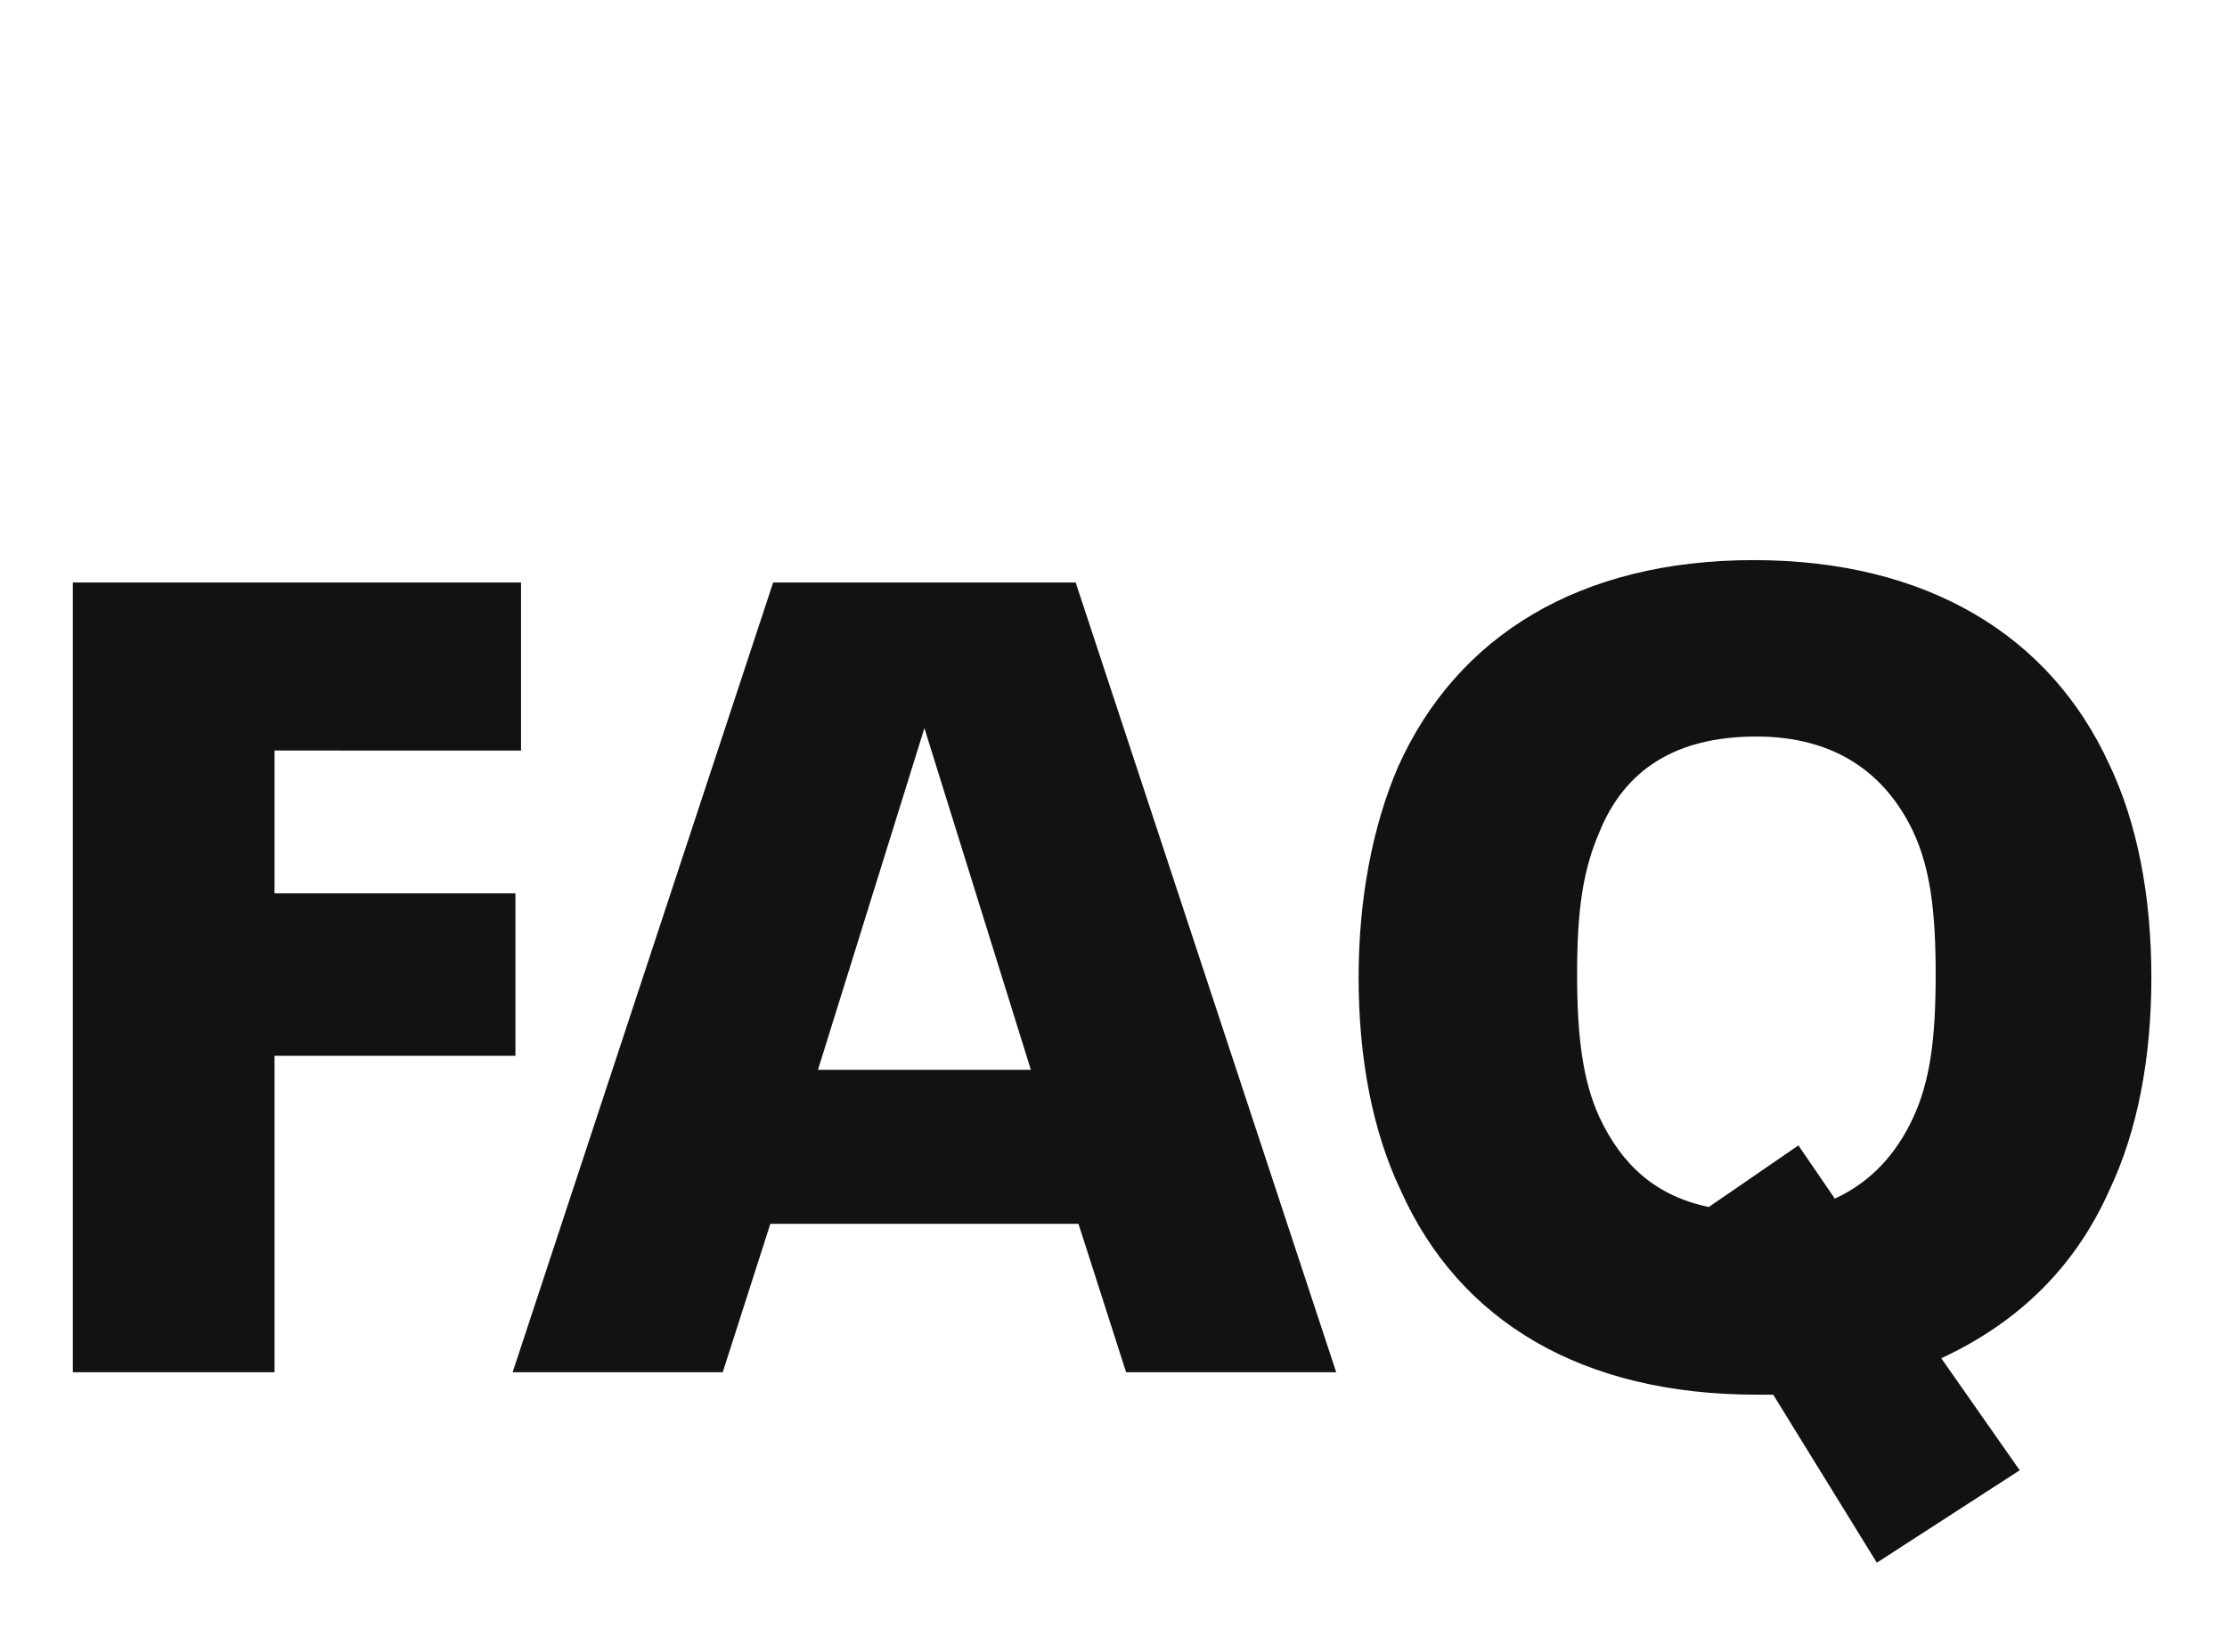
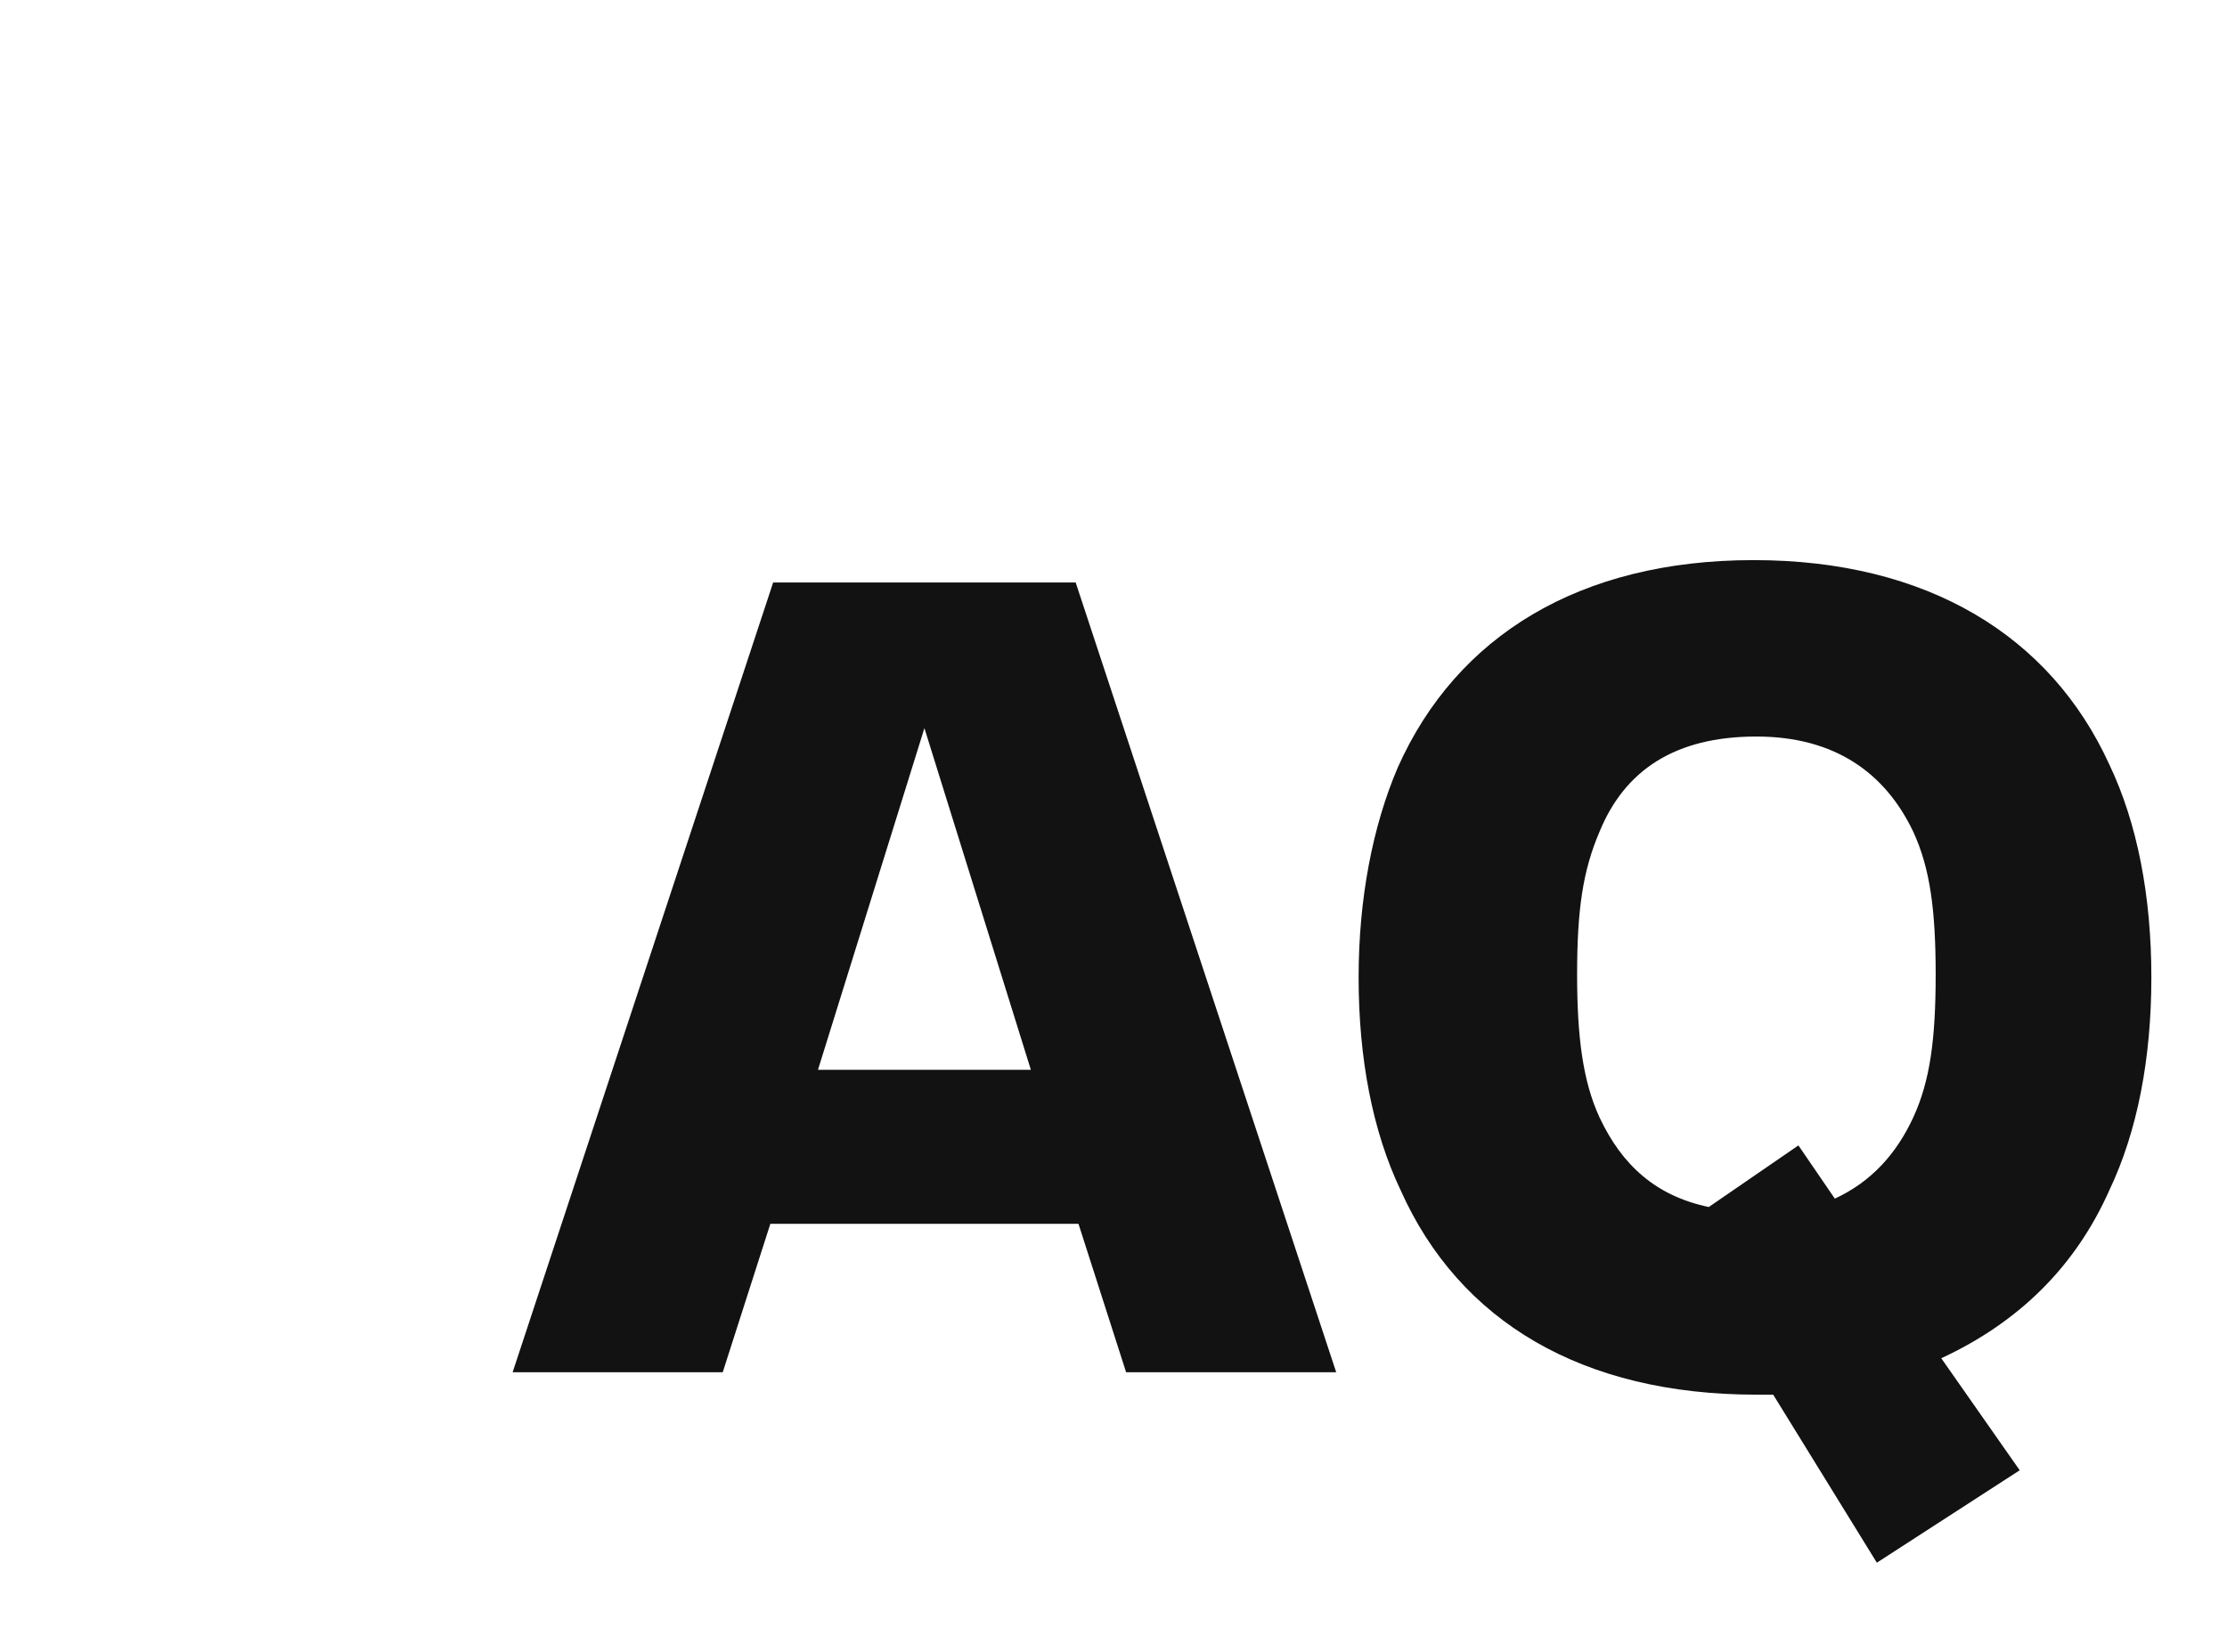
<svg xmlns="http://www.w3.org/2000/svg" version="1.1" id="レイヤー_1" x="0px" y="0px" viewBox="0 0 79.5 59" style="enable-background:new 0 0 79.5 59;" xml:space="preserve">
  <style type="text/css">
	.st0{enable-background:new    ;}
	.st1{fill:#121212;}
</style>
  <g class="st0">
-     <path class="st1" d="M2.6,20.8h16v6H9.8v5.1h8.6v5.8H9.8V49H2.6V20.8z" />
    <path class="st1" d="M38.5,43.7h-11L25.8,49h-7.5l9.3-28.2h10.8L47.7,49h-7.5L38.5,43.7z M36.8,38.2L33,26H33l-3.8,12.2H36.8z" />
    <path class="st1" d="M76.8,34.9c0,2.9-0.5,5.5-1.5,7.6c-1.2,2.7-3.2,4.7-6,6l2.8,4L67,55.8l-3.7-6h-0.6c-6.2,0-10.6-2.6-12.7-7.3   c-1-2.1-1.5-4.7-1.5-7.6c0-2.8,0.5-5.4,1.4-7.5c2.1-4.7,6.5-7.4,12.7-7.4s10.6,2.7,12.7,7.3C76.3,29.4,76.8,32,76.8,34.9z    M65.5,42.8c1.3-0.6,2.2-1.6,2.8-2.9c0.6-1.3,0.8-2.8,0.8-5.1c0-2.3-0.2-3.8-0.8-5.1c-1-2.1-2.8-3.4-5.6-3.4   c-2.9,0-4.7,1.2-5.6,3.4c-0.6,1.4-0.8,2.8-0.8,5.1c0,2.2,0.2,3.8,0.8,5.1c0.8,1.7,2,2.8,3.9,3.2l3.2-2.2L65.5,42.8z" />
  </g>
</svg>